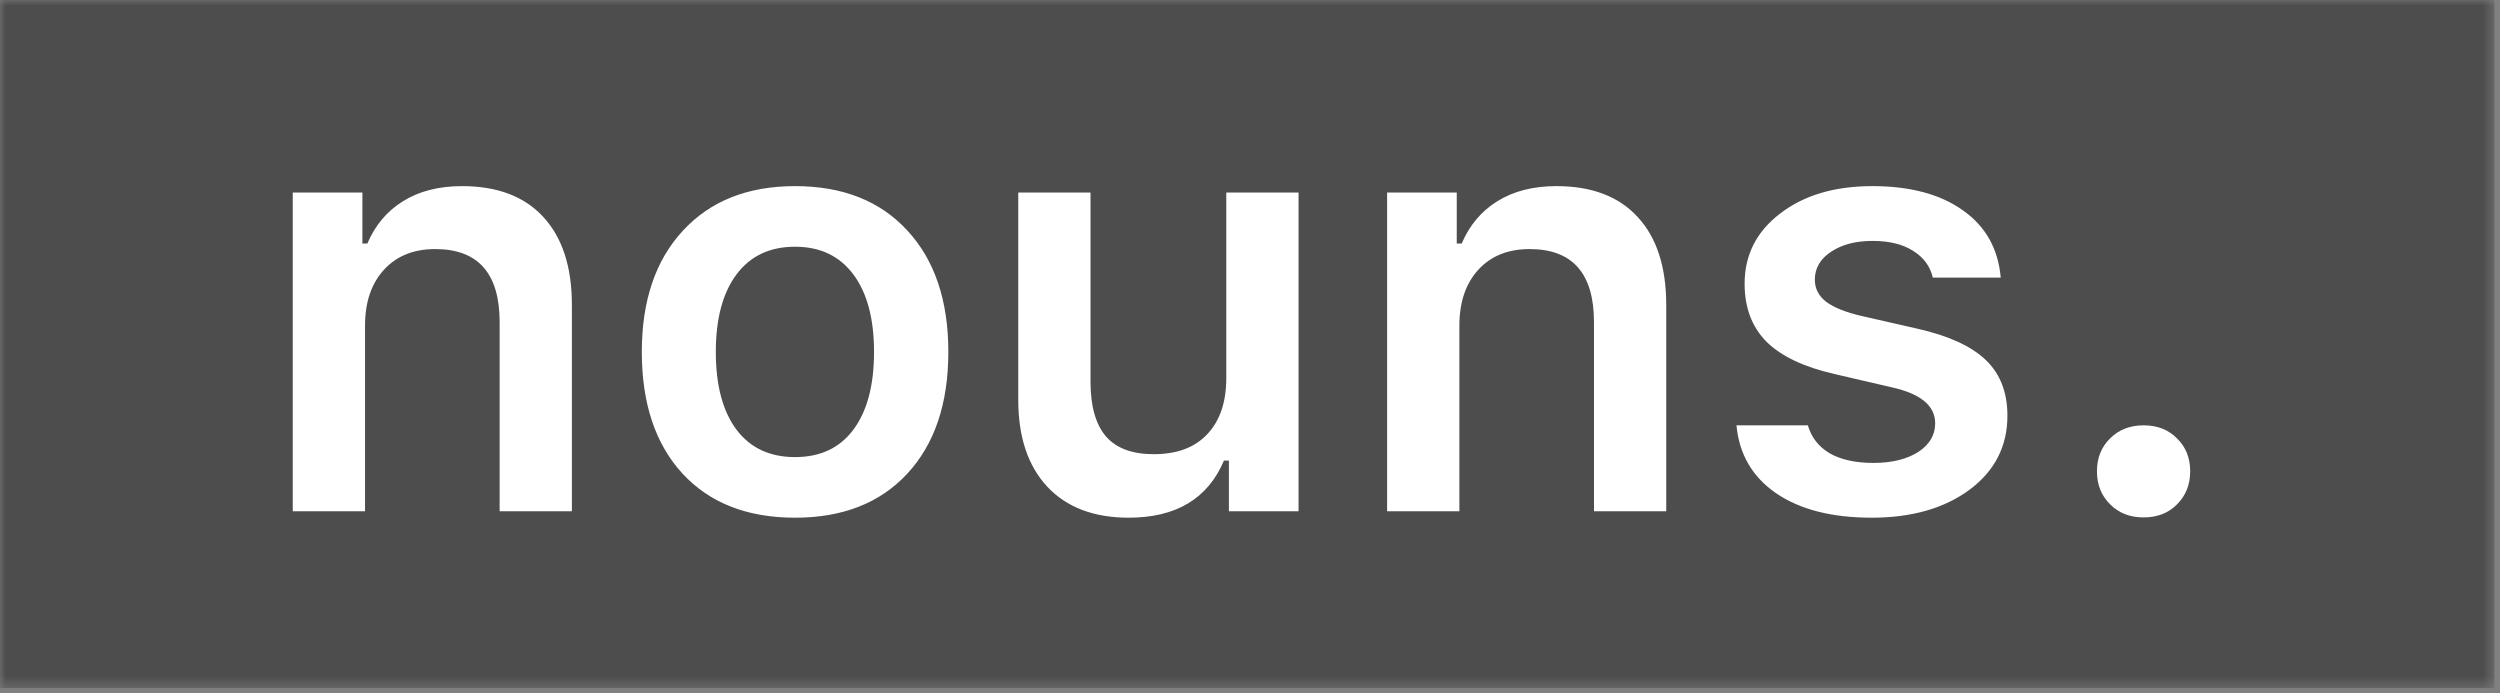
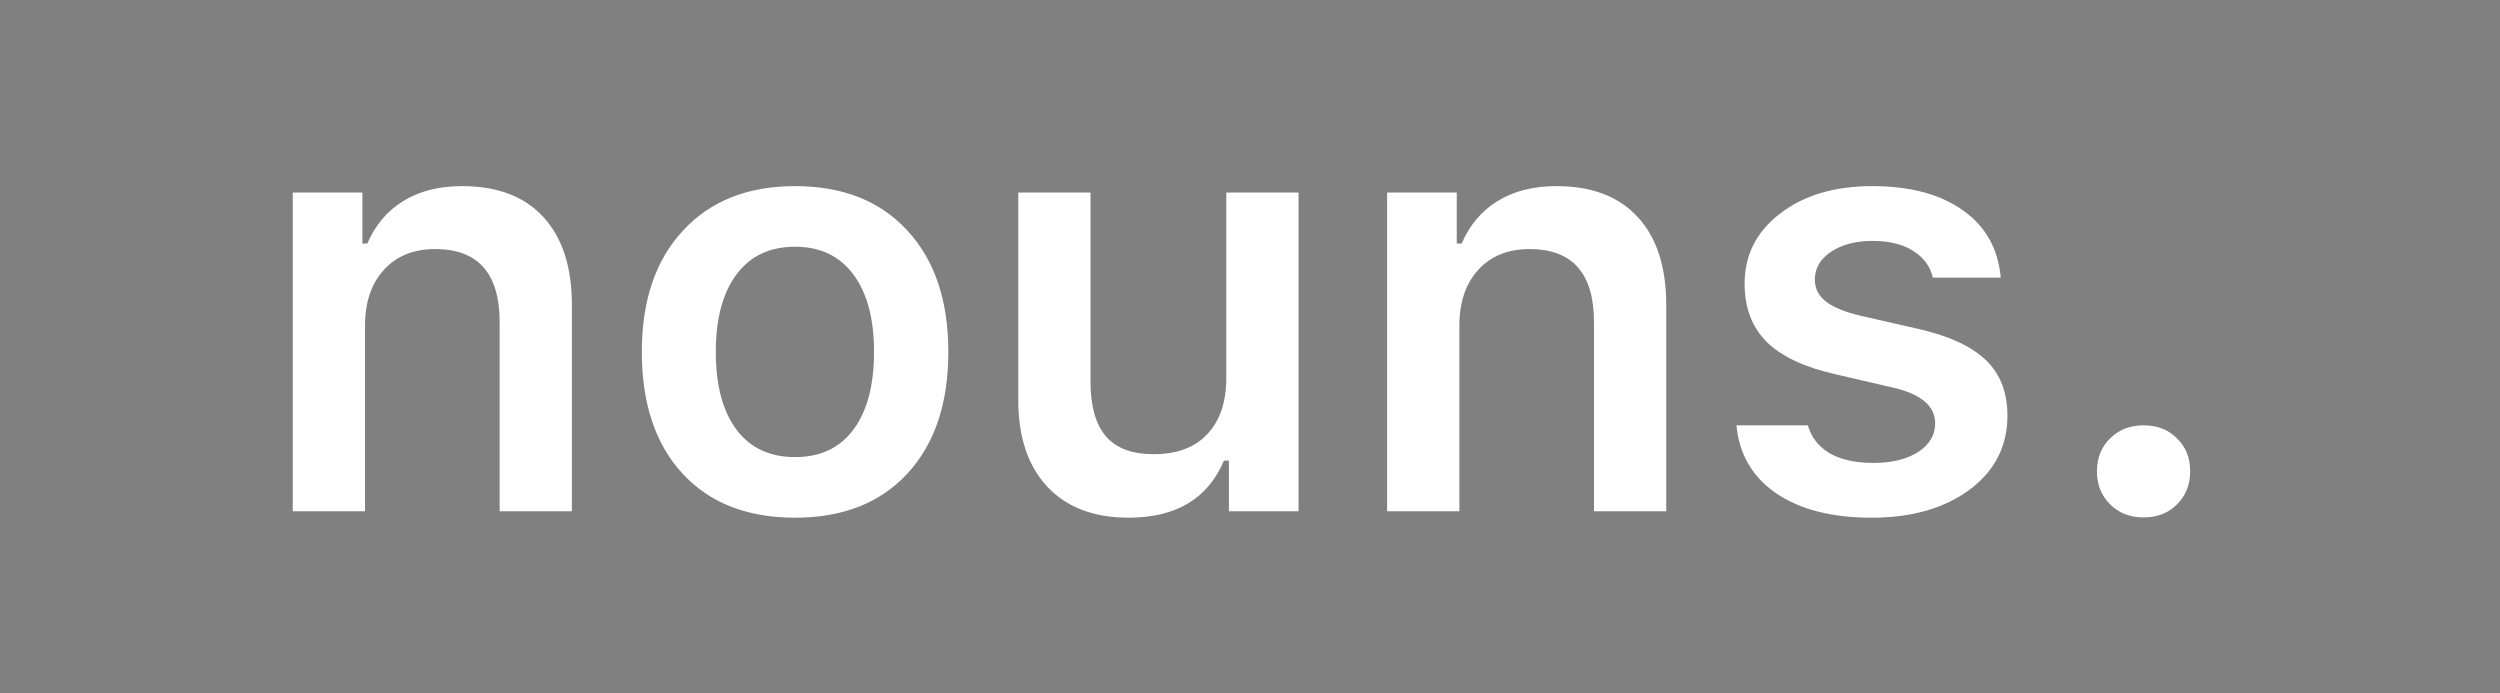
<svg xmlns="http://www.w3.org/2000/svg" width="220" height="61" viewBox="0 0 220 61" fill="none">
  <rect x="0" y="0" width="220" height="61" fill="#808080" stroke="none" />
  <mask id="mask0_444_2249" style="mask-type:luminance" maskUnits="userSpaceOnUse" x="0" y="0" width="220" height="61">
    <path d="M219.501 0H0V60.552H219.501V0Z" fill="white" />
  </mask>
  <g mask="url(#mask0_444_2249)">
-     <path d="M219.501 0H0V60.552H219.501V0Z" fill="#4D4D4D" />
    <path d="M25.763 44.993V16.944H31.891V21.43H32.327C33.011 19.824 34.053 18.584 35.455 17.713C36.874 16.824 38.609 16.379 40.66 16.379C43.771 16.379 46.155 17.285 47.813 19.097C49.489 20.909 50.326 23.49 50.326 26.84V44.993H43.968V28.353C43.968 24.063 42.079 21.918 38.301 21.918C36.404 21.918 34.9 22.524 33.788 23.738C32.678 24.952 32.122 26.593 32.122 28.661V44.993H25.763ZM69.966 45.557C65.761 45.557 62.462 44.267 60.069 41.686C57.676 39.088 56.48 35.515 56.48 30.968C56.48 26.456 57.685 22.901 60.095 20.302C62.505 17.687 65.796 16.379 69.966 16.379C74.154 16.379 77.445 17.678 79.838 20.277C82.248 22.875 83.453 26.439 83.453 30.968C83.453 35.515 82.248 39.088 79.838 41.686C77.445 44.267 74.154 45.557 69.966 45.557ZM64.813 37.814C66.026 39.421 67.744 40.224 69.966 40.224C72.188 40.224 73.898 39.421 75.094 37.814C76.308 36.191 76.915 33.908 76.915 30.968C76.915 28.046 76.308 25.772 75.094 24.148C73.88 22.524 72.171 21.712 69.966 21.712C67.744 21.712 66.026 22.524 64.813 24.148C63.599 25.772 62.992 28.046 62.992 30.968C62.992 33.908 63.599 36.191 64.813 37.814ZM114.272 16.944V44.993H108.144V40.532H107.708C106.289 43.883 103.495 45.557 99.324 45.557C96.264 45.557 93.88 44.652 92.171 42.84C90.461 41.011 89.606 38.455 89.606 35.173V16.944H95.965V33.584C95.965 35.737 96.418 37.344 97.324 38.404C98.23 39.447 99.631 39.968 101.529 39.968C103.58 39.968 105.153 39.378 106.247 38.199C107.358 37.02 107.913 35.379 107.913 33.276V16.944H114.272ZM122.066 44.993V16.944H128.194V21.43H128.63C129.314 19.824 130.356 18.584 131.758 17.713C133.177 16.824 134.912 16.379 136.963 16.379C140.074 16.379 142.458 17.285 144.116 19.097C145.792 20.909 146.629 23.49 146.629 26.84V44.993H140.271V28.353C140.271 24.063 138.382 21.918 134.604 21.918C132.707 21.918 131.203 22.524 130.092 23.738C128.981 24.952 128.425 26.593 128.425 28.661V44.993H122.066ZM153.526 24.969C153.526 22.439 154.569 20.379 156.654 18.79C158.74 17.183 161.441 16.379 164.757 16.379C168.09 16.379 170.748 17.089 172.731 18.508C174.73 19.909 175.841 21.883 176.064 24.43H170.09C169.851 23.422 169.269 22.636 168.346 22.071C167.44 21.49 166.252 21.2 164.782 21.2C163.312 21.2 162.099 21.516 161.142 22.148C160.184 22.781 159.706 23.601 159.706 24.61C159.706 25.396 160.039 26.046 160.706 26.558C161.389 27.071 162.441 27.49 163.859 27.815L168.808 28.943C171.509 29.558 173.491 30.473 174.756 31.686C176.021 32.9 176.653 34.532 176.653 36.584C176.653 39.267 175.542 41.438 173.321 43.096C171.098 44.737 168.227 45.557 164.705 45.557C161.201 45.557 158.398 44.84 156.295 43.404C154.21 41.968 153.048 39.977 152.809 37.43H159.09C159.398 38.489 160.039 39.31 161.013 39.891C162.005 40.455 163.287 40.737 164.859 40.737C166.466 40.737 167.774 40.421 168.782 39.788C169.79 39.139 170.295 38.293 170.295 37.25C170.295 35.695 169.004 34.635 166.423 34.071L161.449 32.917C158.749 32.302 156.749 31.353 155.449 30.071C154.167 28.772 153.526 27.071 153.526 24.969Z" fill="white" />
    <path d="M188.634 45.532C187.437 45.532 186.454 45.147 185.685 44.378C184.916 43.609 184.531 42.643 184.531 41.481C184.531 40.301 184.916 39.336 185.685 38.584C186.454 37.814 187.437 37.43 188.634 37.43C189.847 37.43 190.83 37.814 191.582 38.584C192.352 39.336 192.736 40.301 192.736 41.481C192.736 42.643 192.352 43.609 191.582 44.378C190.83 45.147 189.847 45.532 188.634 45.532Z" fill="white" />
  </g>
</svg>